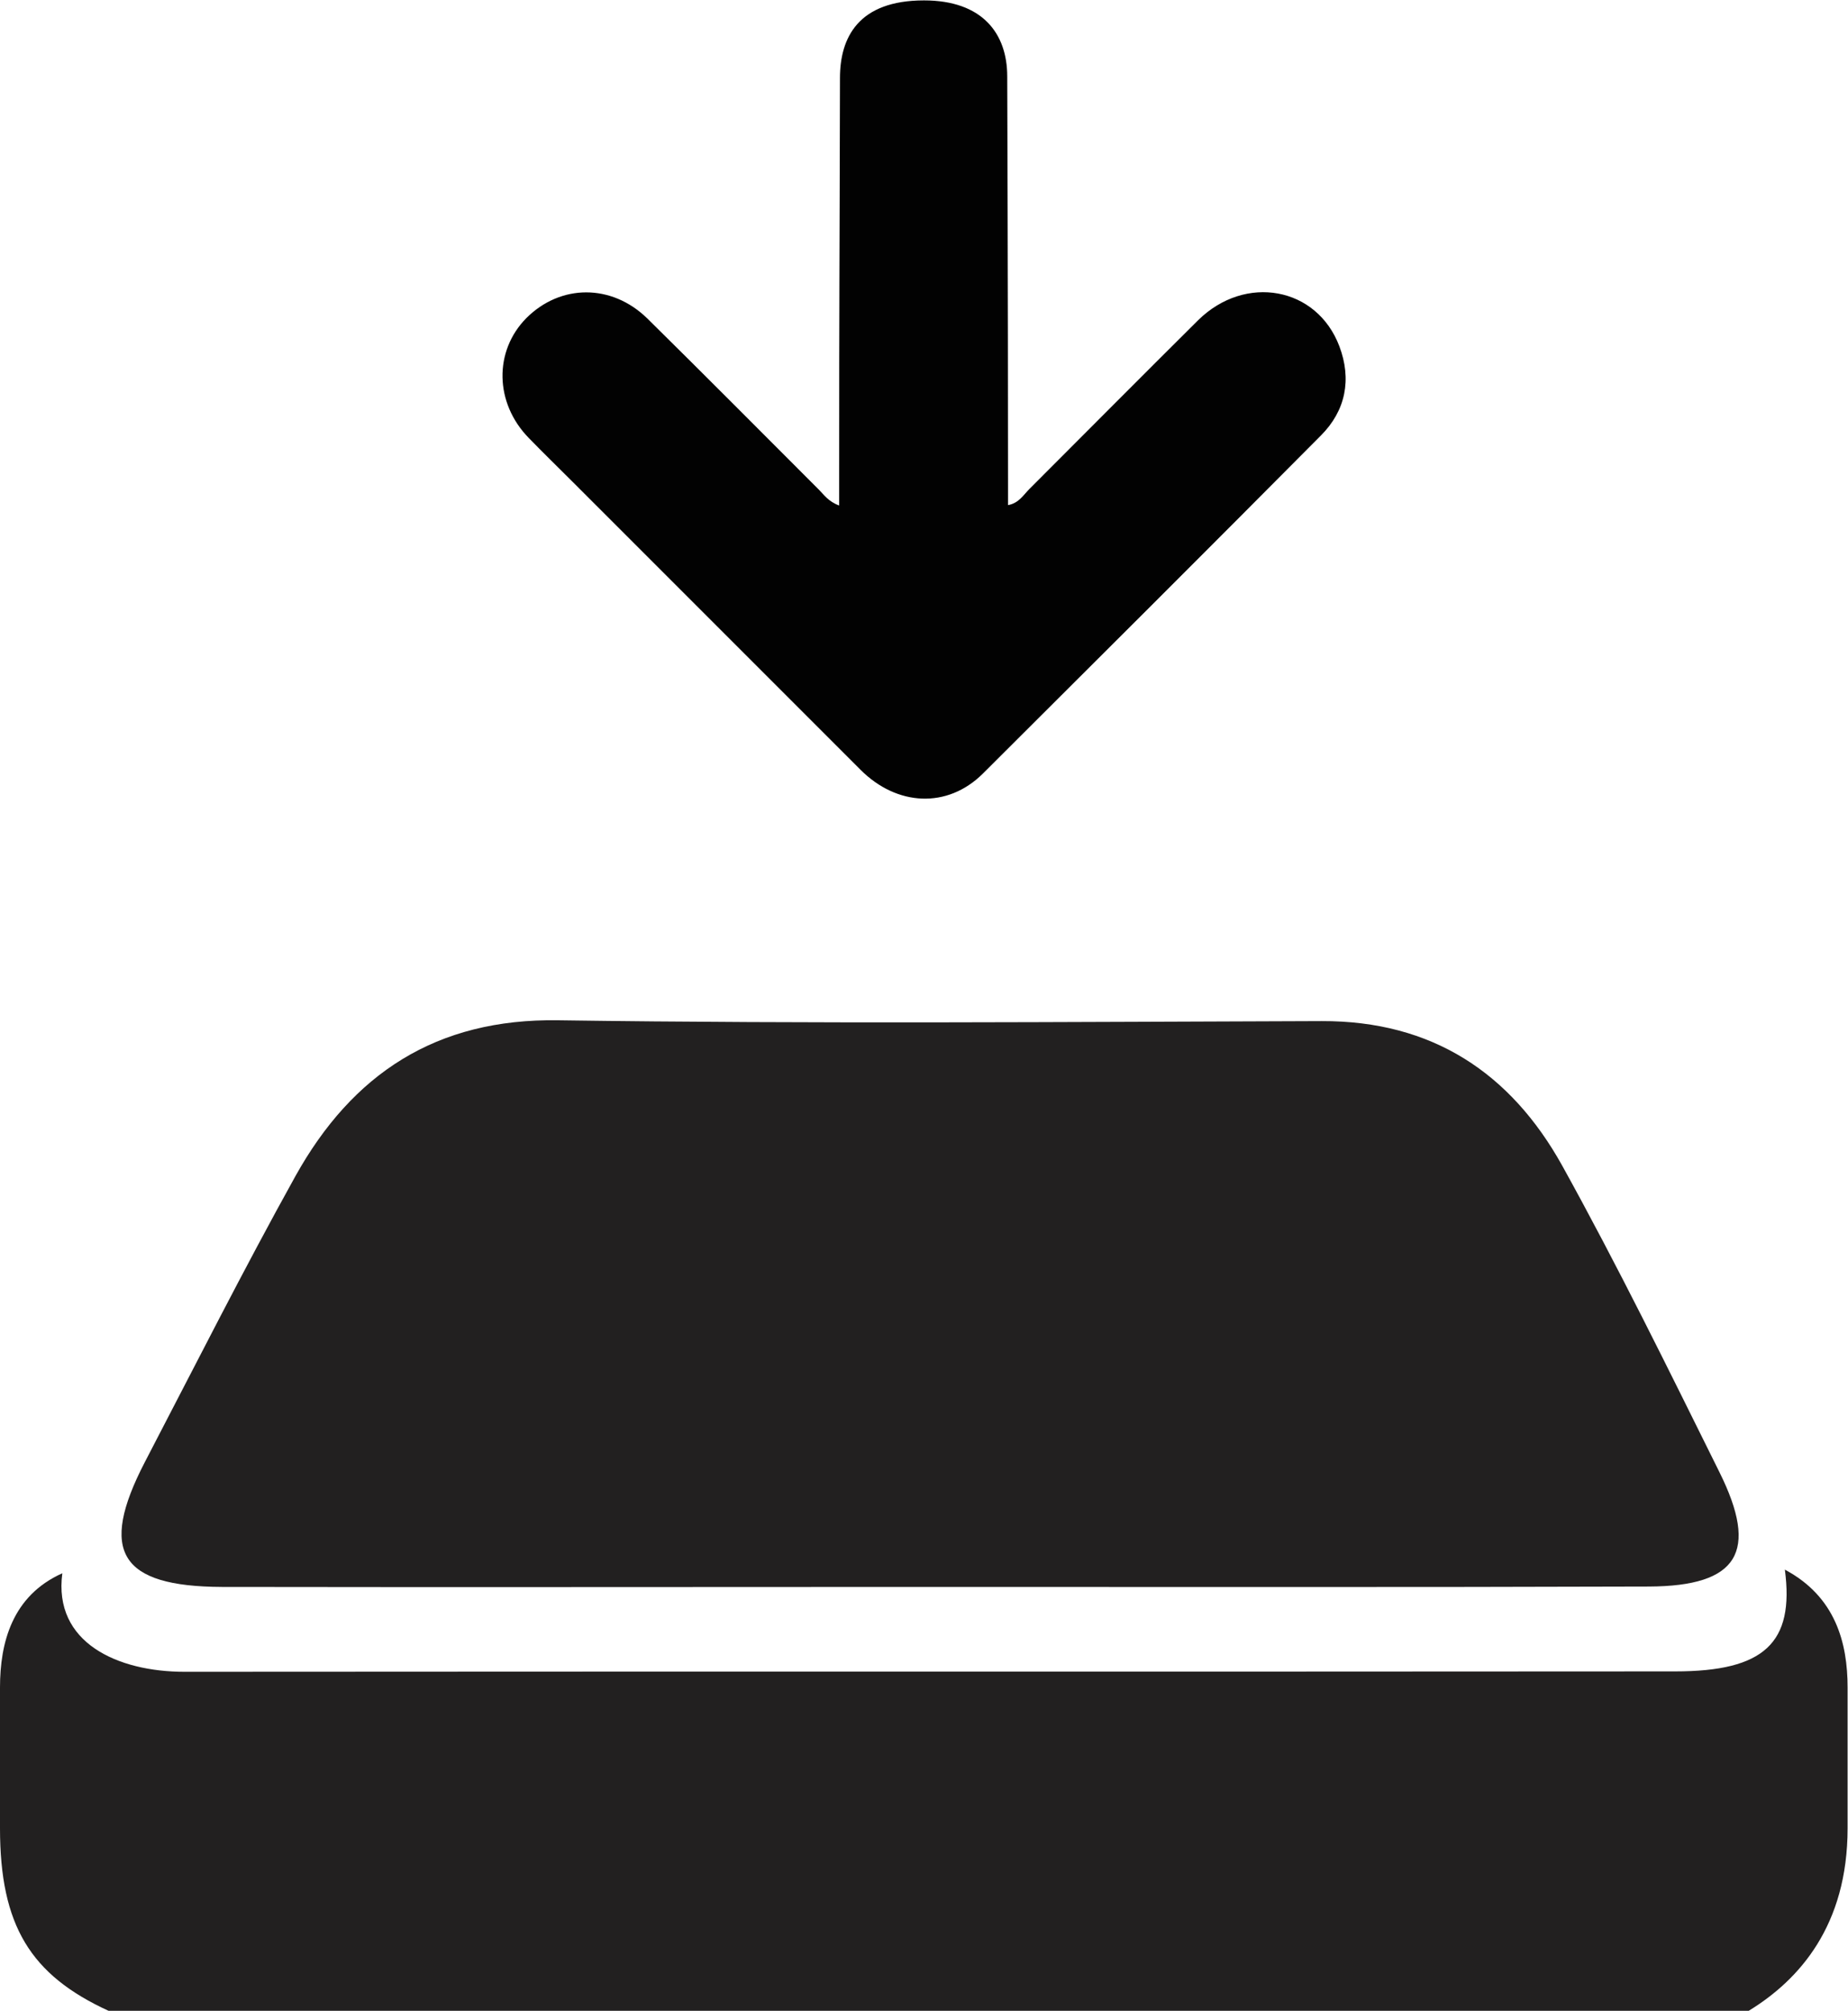
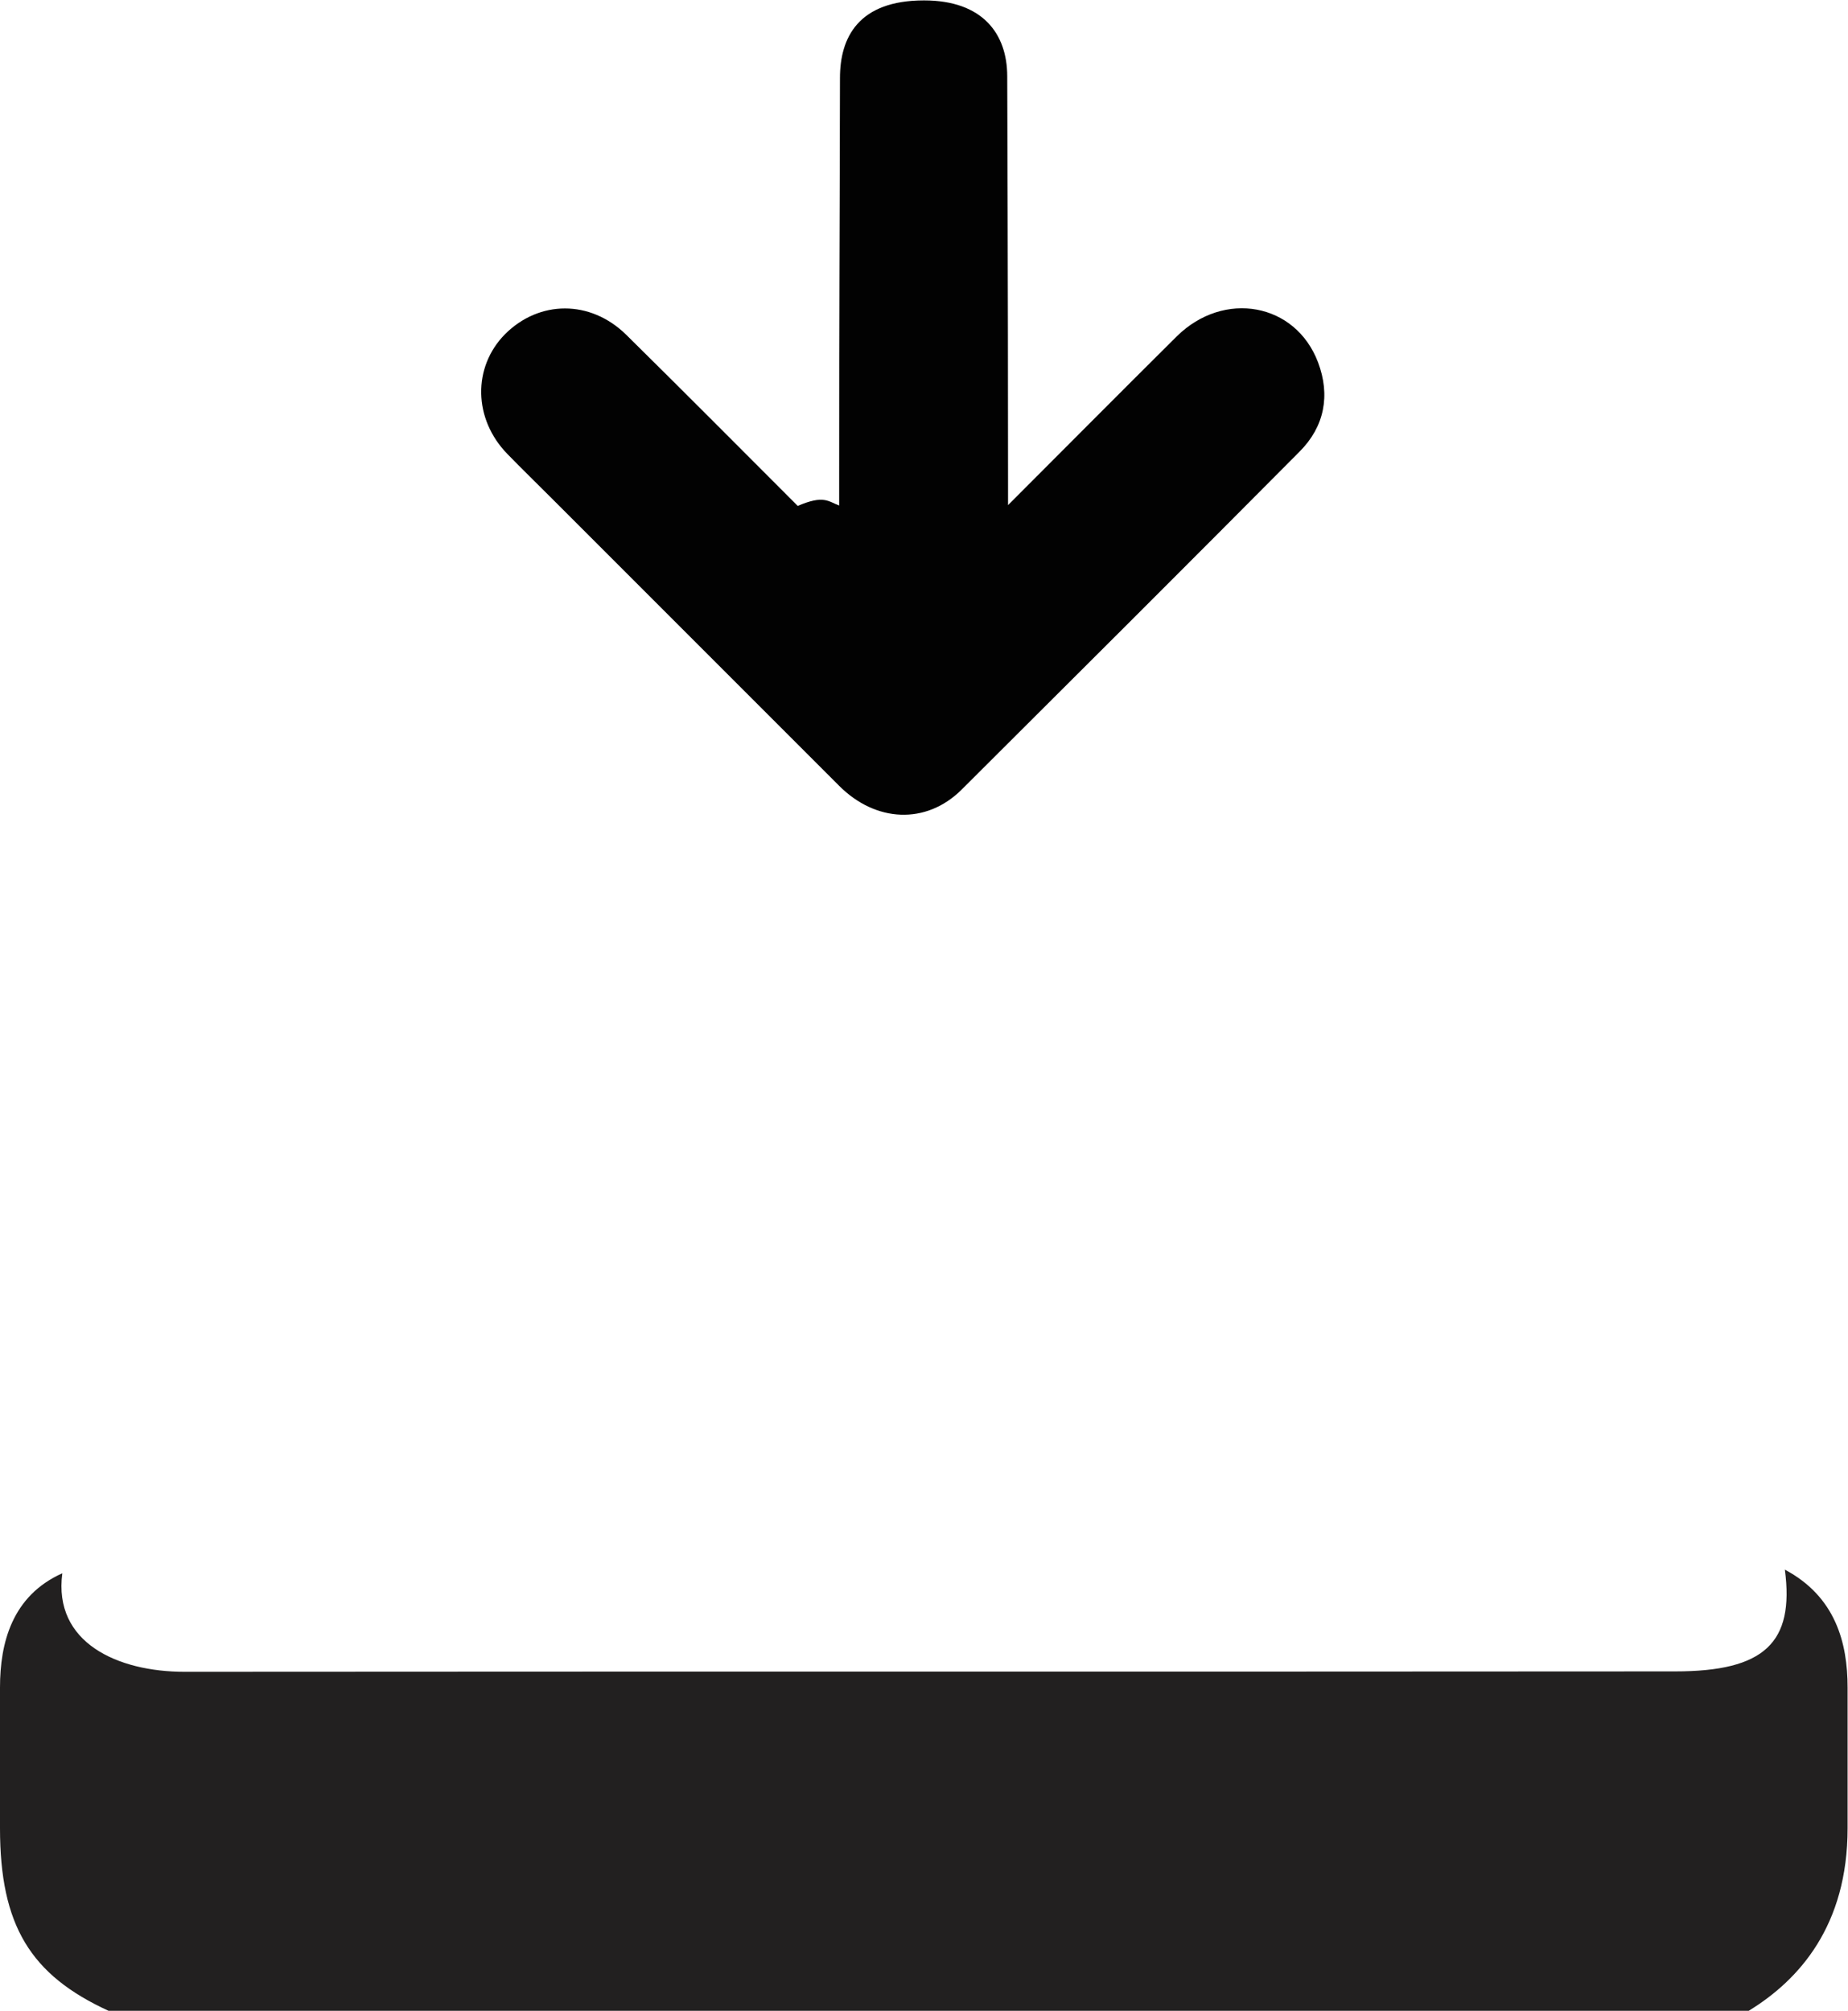
<svg xmlns="http://www.w3.org/2000/svg" version="1.1" id="Layer_1" x="0px" y="0px" viewBox="0 0 459.6 500" style="enable-background:new 0 0 459.6 500;" xml:space="preserve">
  <style type="text/css">
	.st0{fill:#222020;}
	.st1{fill:#020202;}
</style>
  <g>
    <g>
      <path class="st0" d="M27,500c-19.4-8.9-27-21.2-27-45.4c0-15.7,0-21.2,0-35c0-11.1,3-22.8,15.5-28.4    c-2.3,17.3,13.8,24.5,30.4,24.5c123.6-0.1,247.2,0,370.7-0.1c22.2,0,29.7-7.1,27.3-25.3c12.6,6.7,15.6,18.2,15.6,29.3    c0,15.8,0,19.2,0,35c0,24.2-12,37.7-24.6,45.4C299,500,163,500,27,500z" />
-       <path class="st0" d="M231,394.6c-58.6,0-117.2,0.1-175.8,0c-25.4-0.1-30.7-8.8-19.2-31c12.4-23.8,24.5-47.8,37.5-71.2    c14.1-25.3,34.9-39.2,65.4-38.7c63.3,0.9,126.5,0.4,189.8,0.2c27.5-0.1,47,12.9,59.8,35.9c13.8,24.9,26.4,50.6,39.1,76.2    c9.9,19.9,4.7,28.4-17.5,28.5C350.5,394.7,290.8,394.6,231,394.6z" />
    </g>
-     <path class="st1" d="M208.7,125.7c0-2.4,0-4.3,0-6.1c0-49.7,0.1-50.5,0.2-100.2c0-10.1,4.6-19.3,20.9-19.3   c14.5,0,20.7,8.2,20.7,18.9c0,2.5,0.2,53,0.2,102.4c0,1.3,0,2.6,0,4.2c2.7-0.5,3.8-2.5,5.3-4c14-14,28-28.1,42-42   c11.7-11.5,29.5-8.3,35.1,6.5c3.1,8.2,1.6,16-4.6,22.2c-27.9,28.1-56,56.1-84.1,84.1c-8.8,8.7-21.3,8.1-30.4-1   c-23.8-23.8-47.6-47.6-71.4-71.4c-3.7-3.7-7.5-7.4-11.1-11.1c-8.5-8.7-8.7-21.6-0.6-29.8c8.5-8.5,21.2-8.6,30.1,0.1   c14.3,14.1,28.5,28.4,42.7,42.6C204.9,123,206,124.7,208.7,125.7z" />
+     <path class="st1" d="M208.7,125.7c0-2.4,0-4.3,0-6.1c0-49.7,0.1-50.5,0.2-100.2c0-10.1,4.6-19.3,20.9-19.3   c14.5,0,20.7,8.2,20.7,18.9c0,2.5,0.2,53,0.2,102.4c0,1.3,0,2.6,0,4.2c14-14,28-28.1,42-42   c11.7-11.5,29.5-8.3,35.1,6.5c3.1,8.2,1.6,16-4.6,22.2c-27.9,28.1-56,56.1-84.1,84.1c-8.8,8.7-21.3,8.1-30.4-1   c-23.8-23.8-47.6-47.6-71.4-71.4c-3.7-3.7-7.5-7.4-11.1-11.1c-8.5-8.7-8.7-21.6-0.6-29.8c8.5-8.5,21.2-8.6,30.1,0.1   c14.3,14.1,28.5,28.4,42.7,42.6C204.9,123,206,124.7,208.7,125.7z" />
  </g>
</svg>